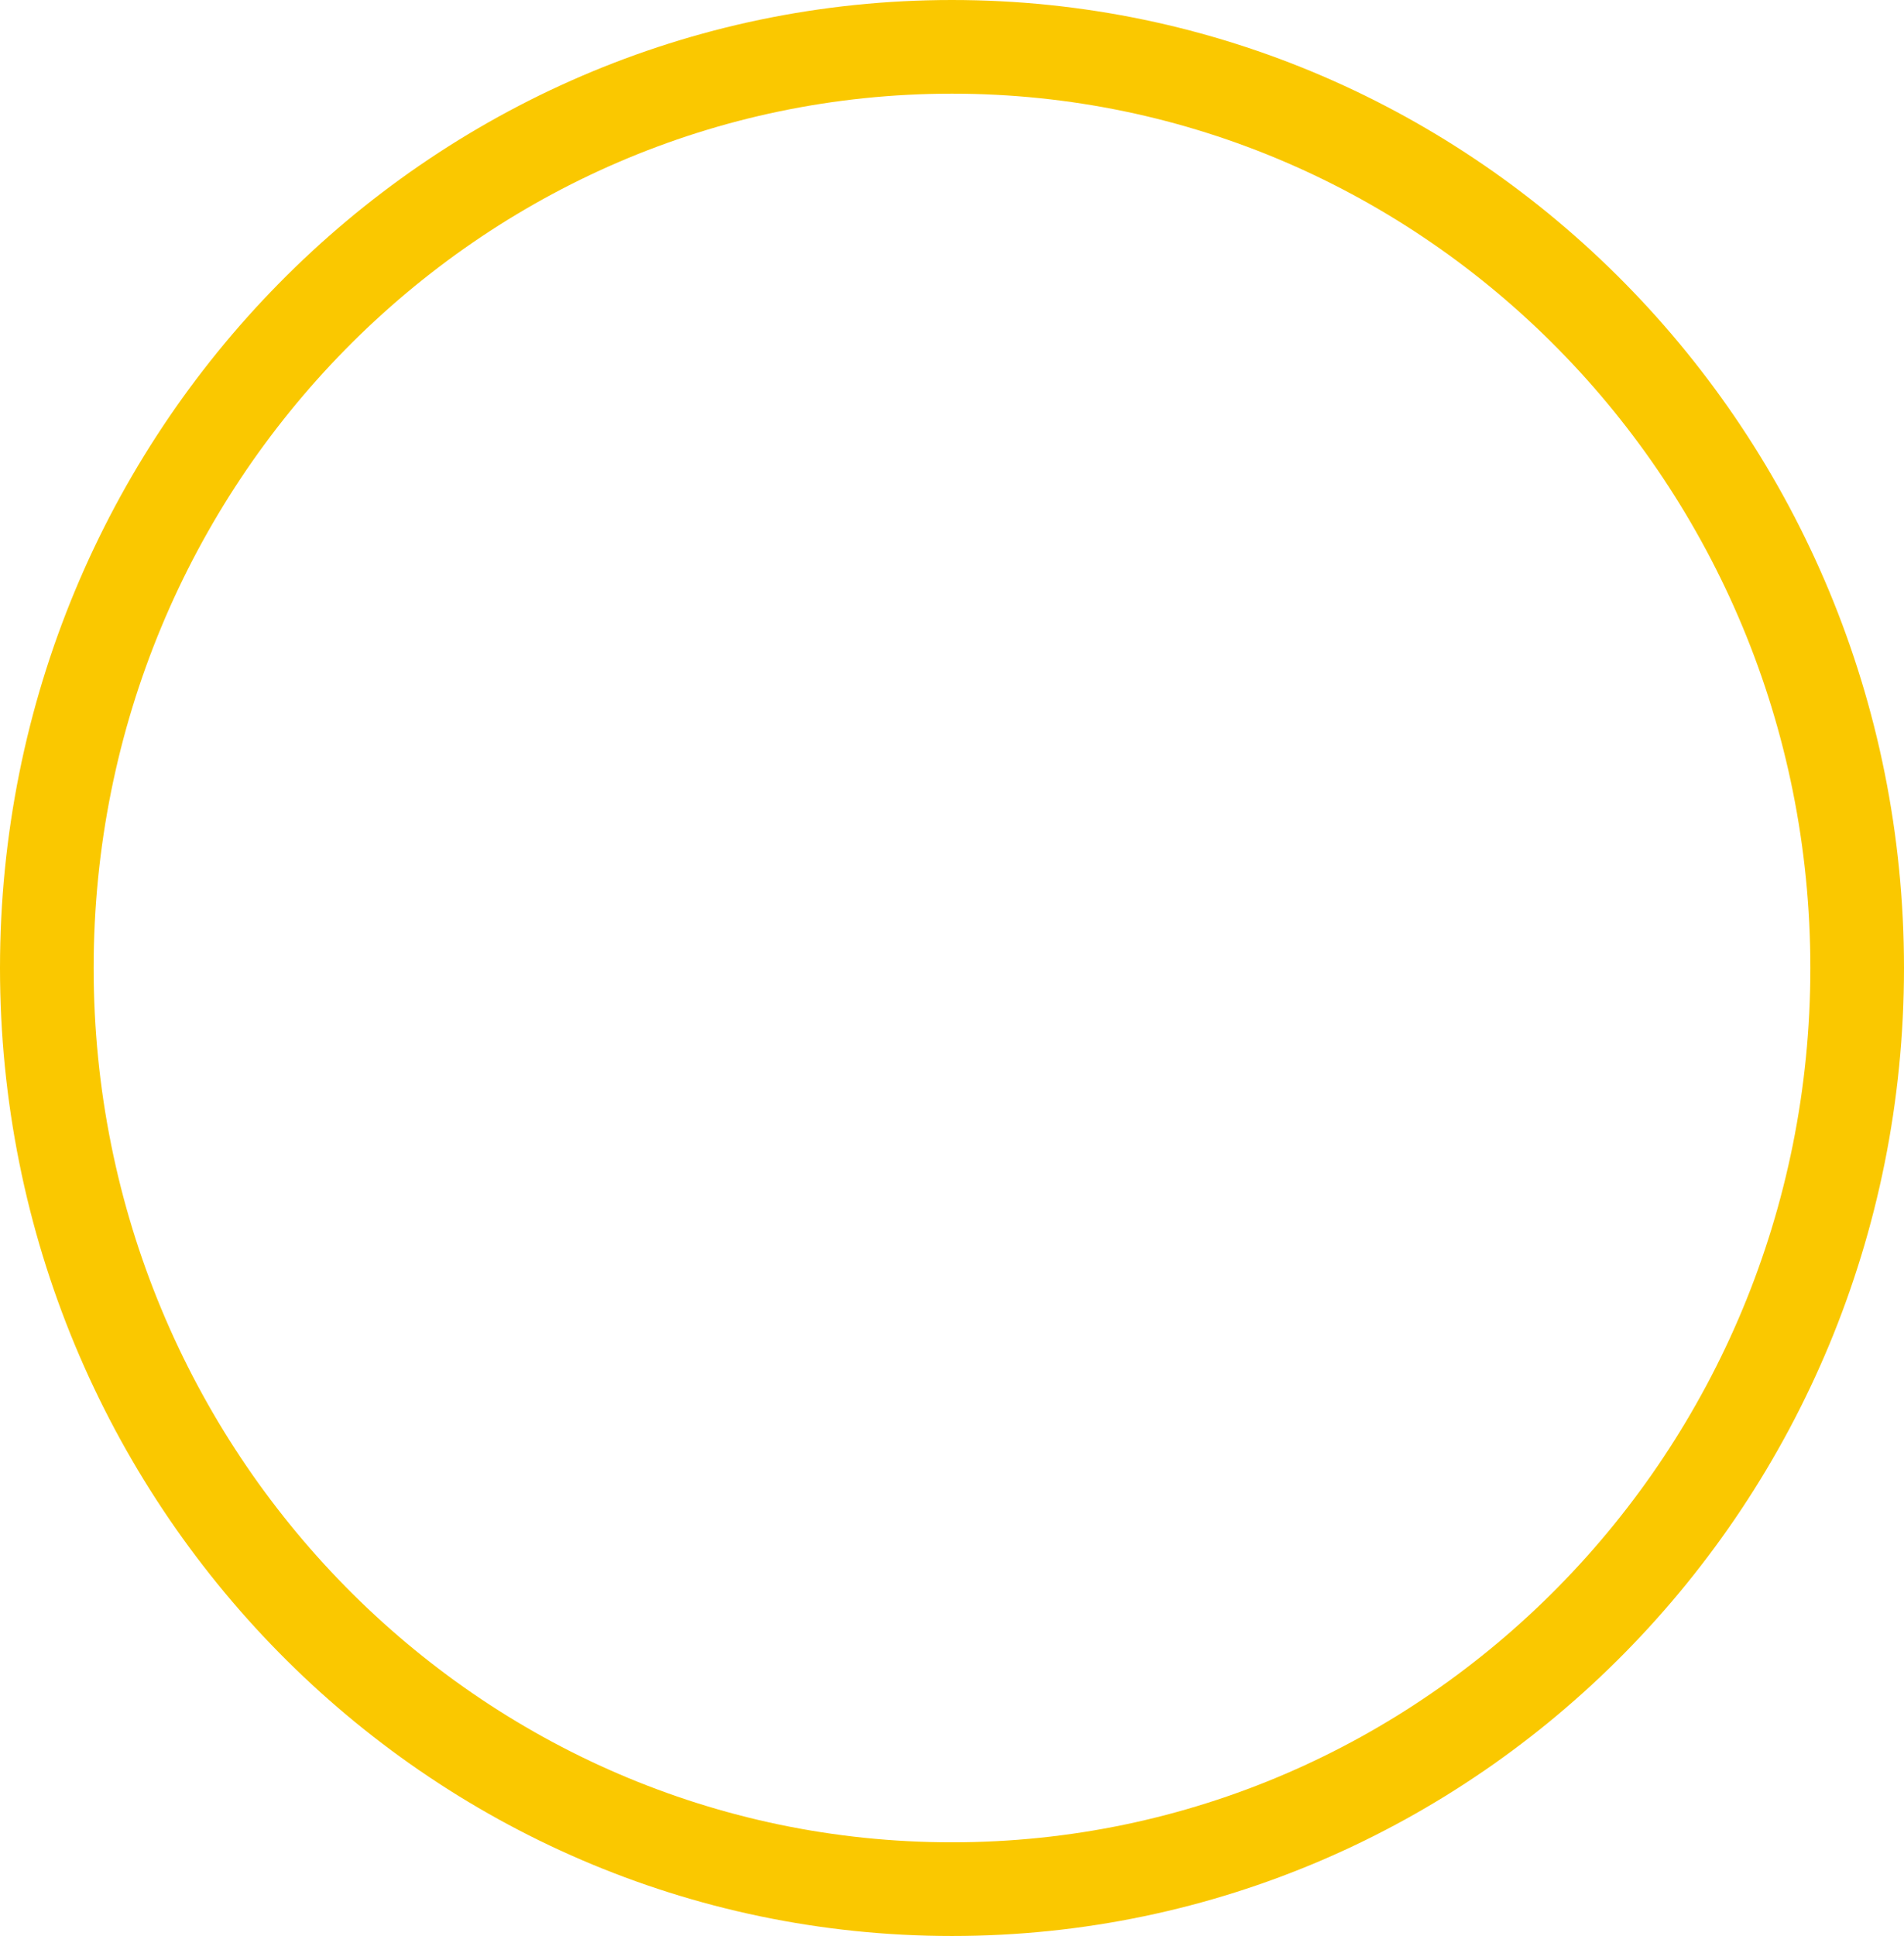
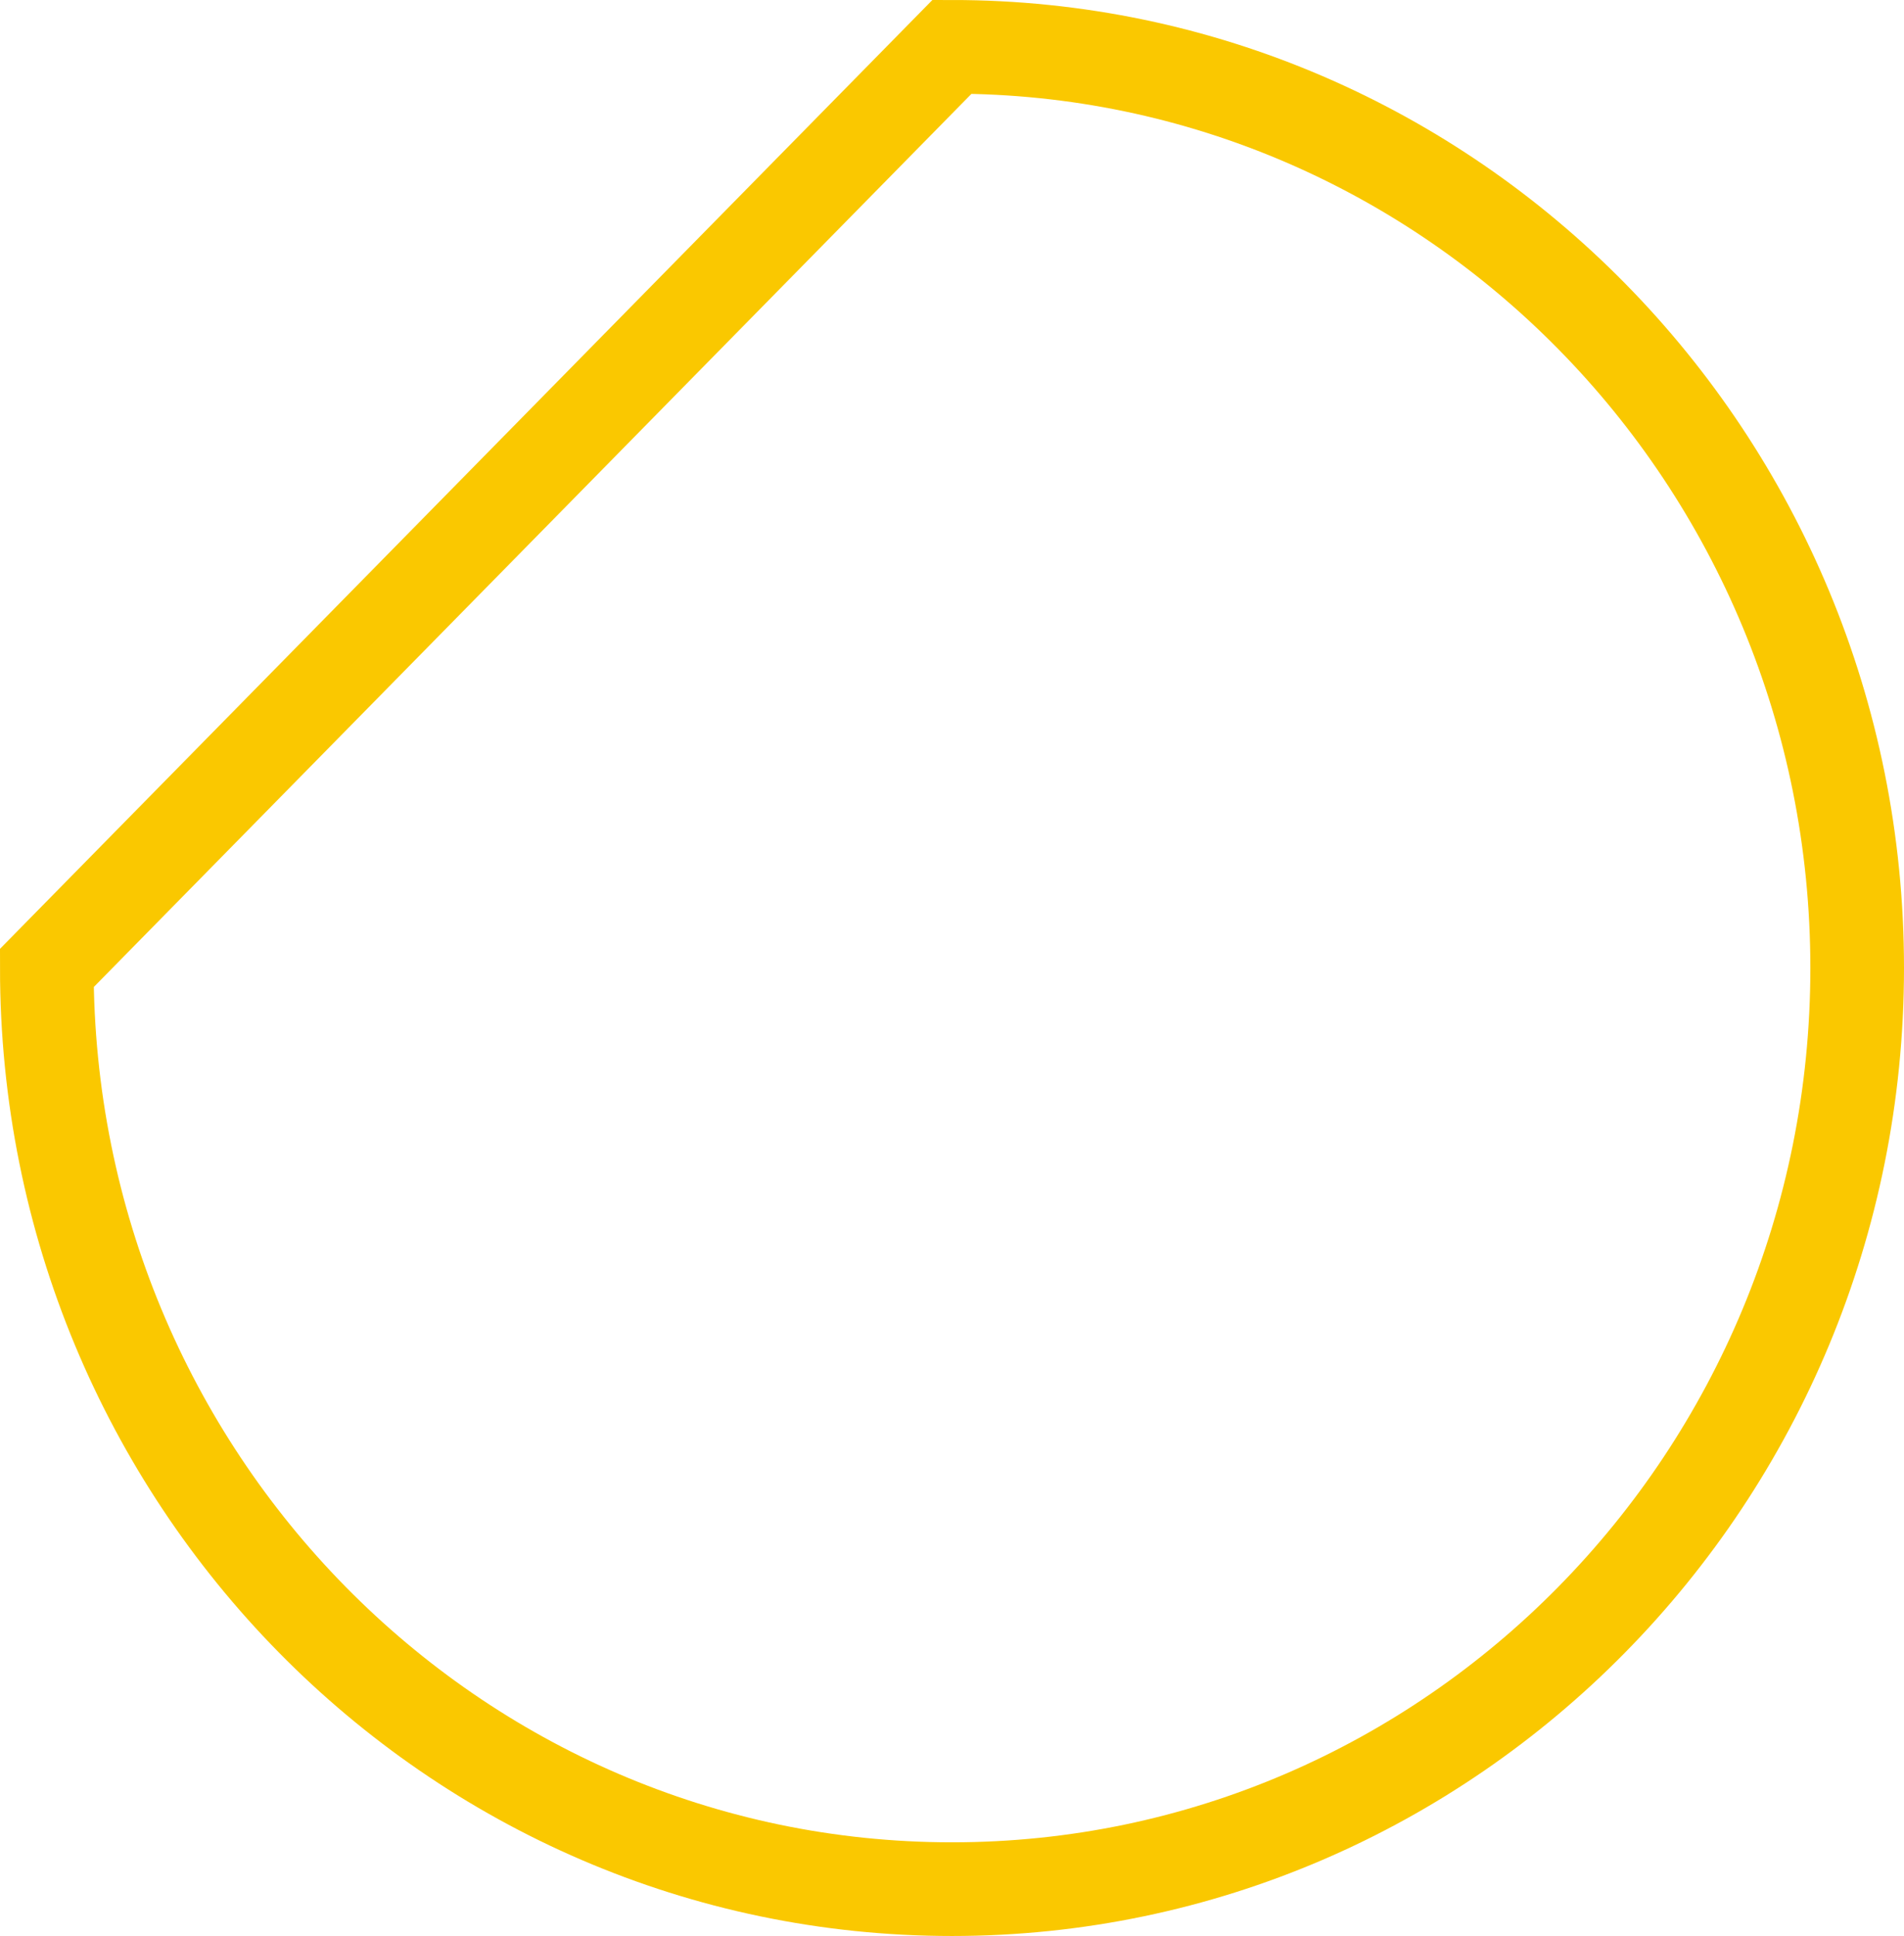
<svg xmlns="http://www.w3.org/2000/svg" width="61" height="62" viewBox="0 0 61 62" fill="none">
-   <path d="M30.5 1.5C46.493 1.5 59.5 14.684 59.5 31C59.5 47.316 46.493 60.5 30.5 60.5C14.507 60.5 1.5 47.316 1.5 31C1.5 14.684 14.507 1.5 30.5 1.5Z" stroke="#FAC800" stroke-width="3" />
+   <path d="M30.5 1.5C46.493 1.5 59.5 14.684 59.5 31C59.5 47.316 46.493 60.5 30.5 60.5C14.507 60.5 1.5 47.316 1.5 31Z" stroke="#FAC800" stroke-width="3" />
</svg>